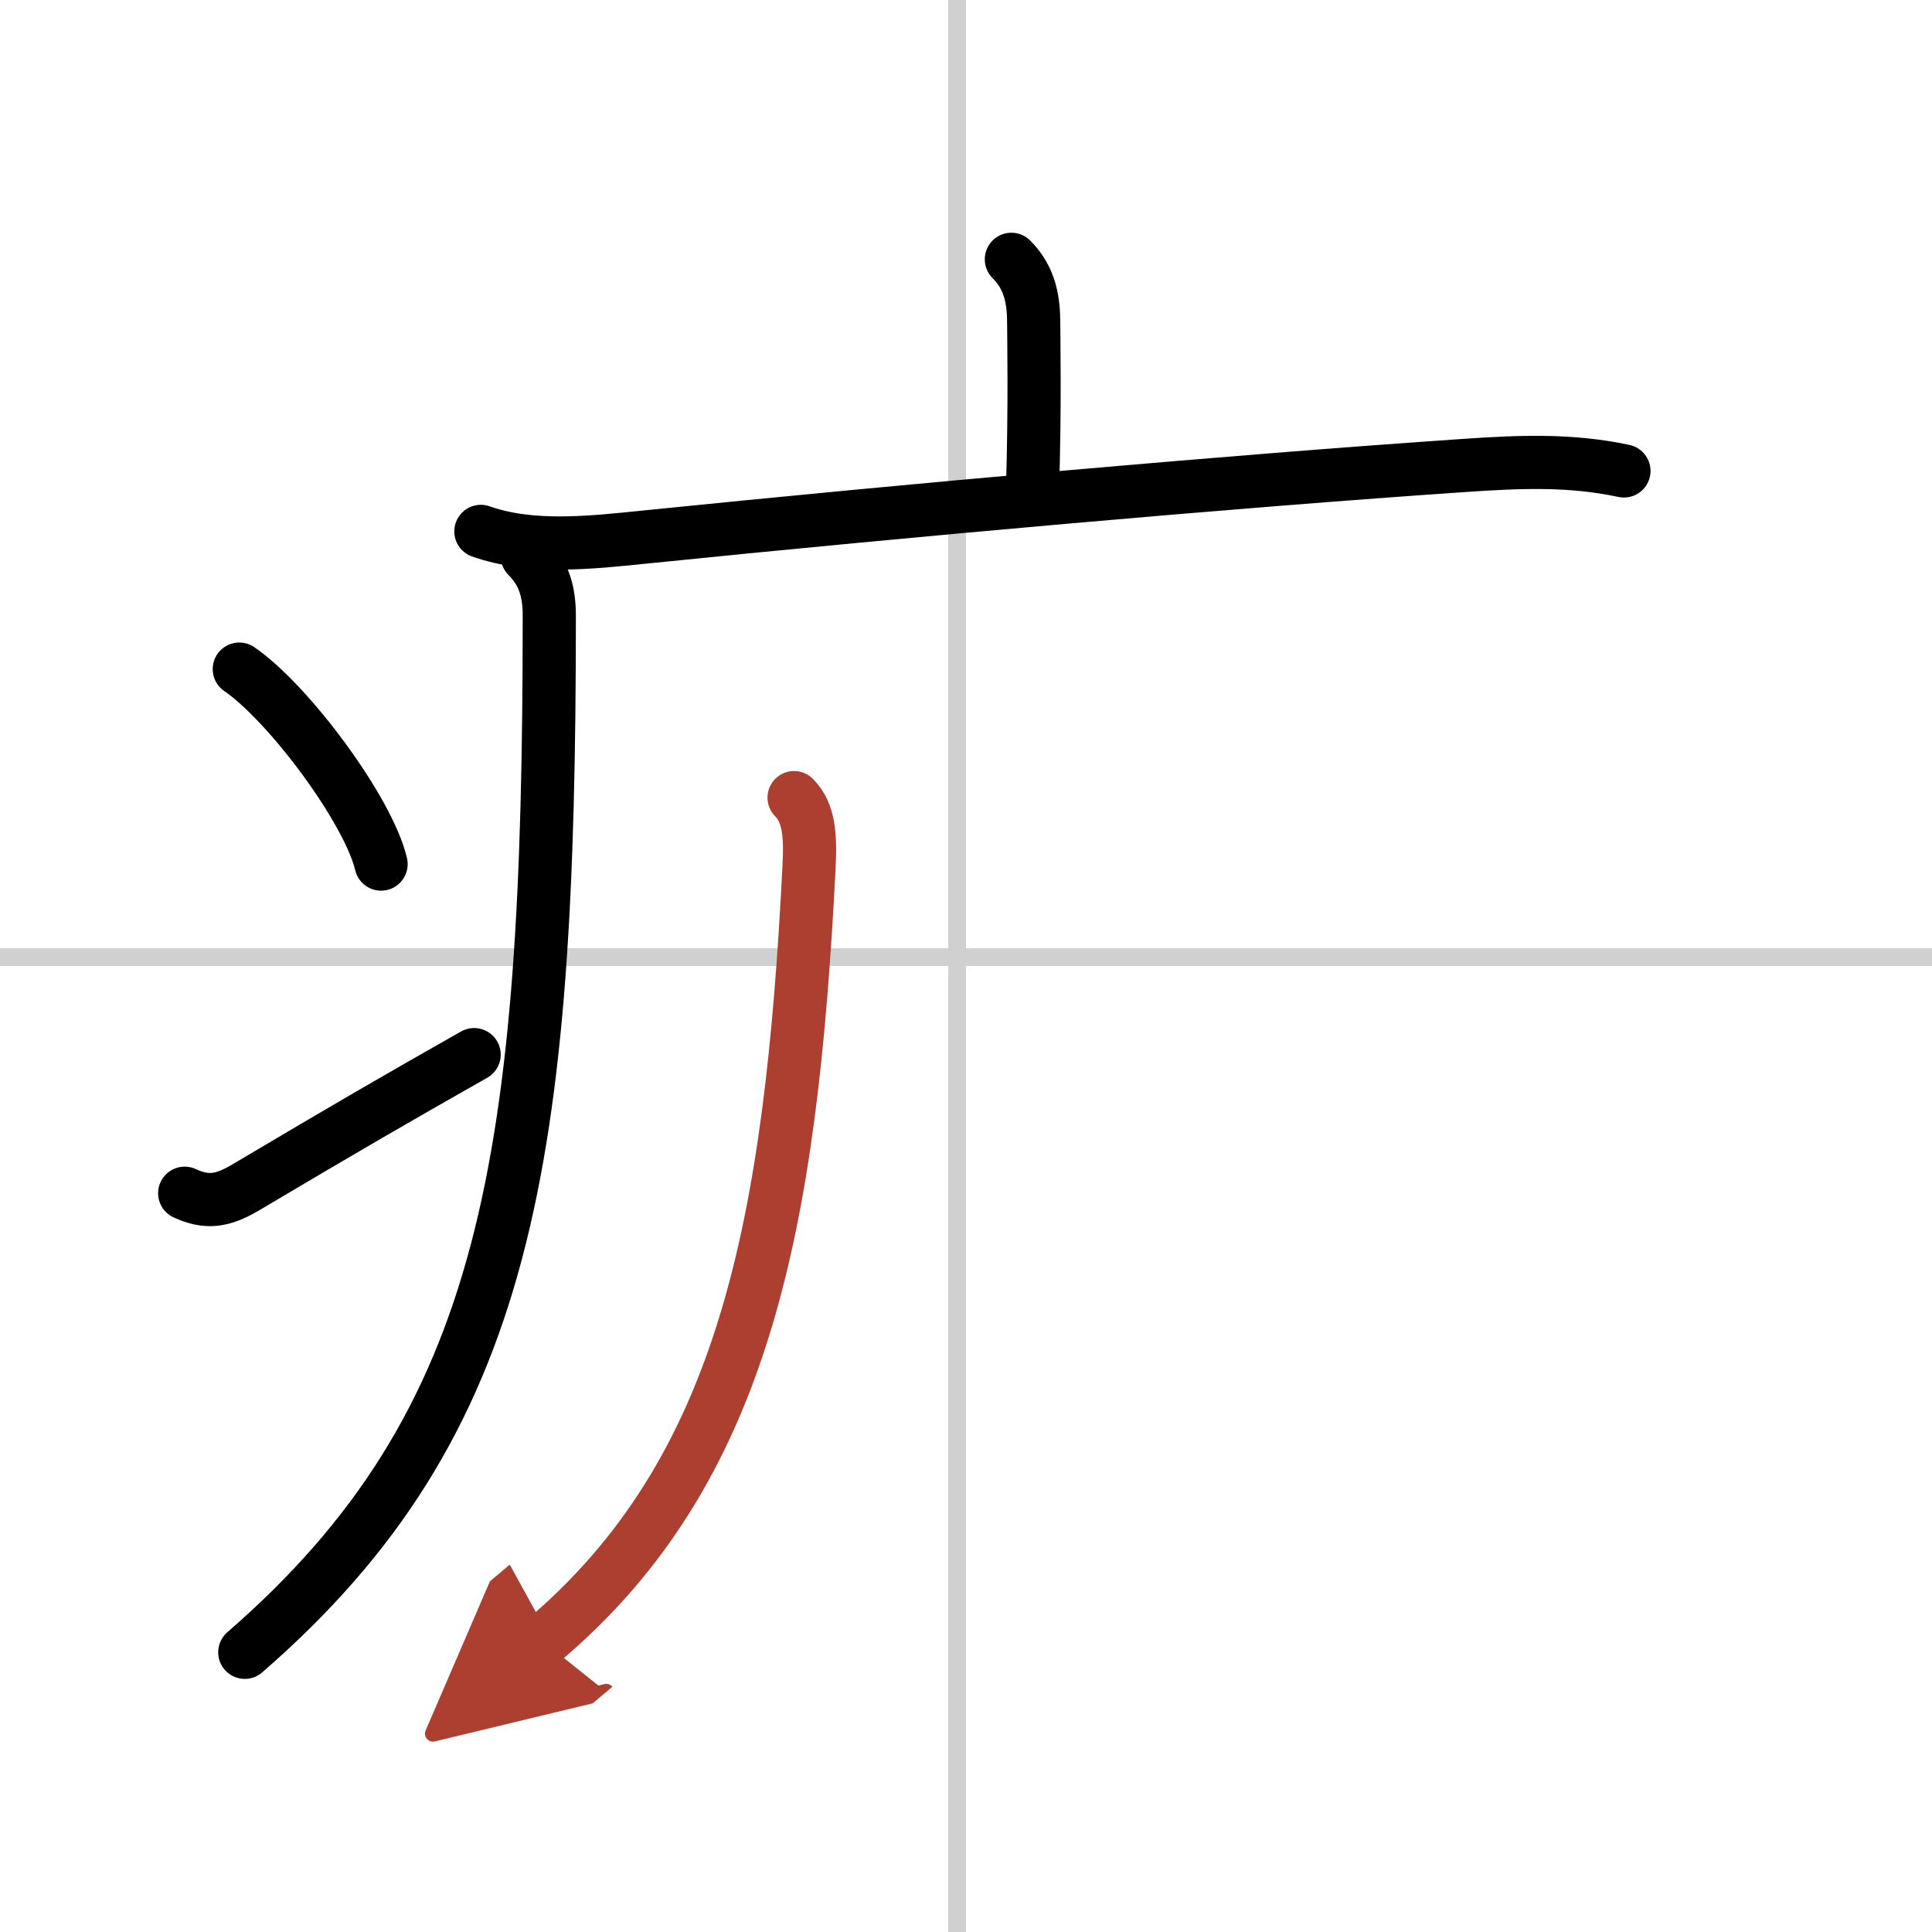
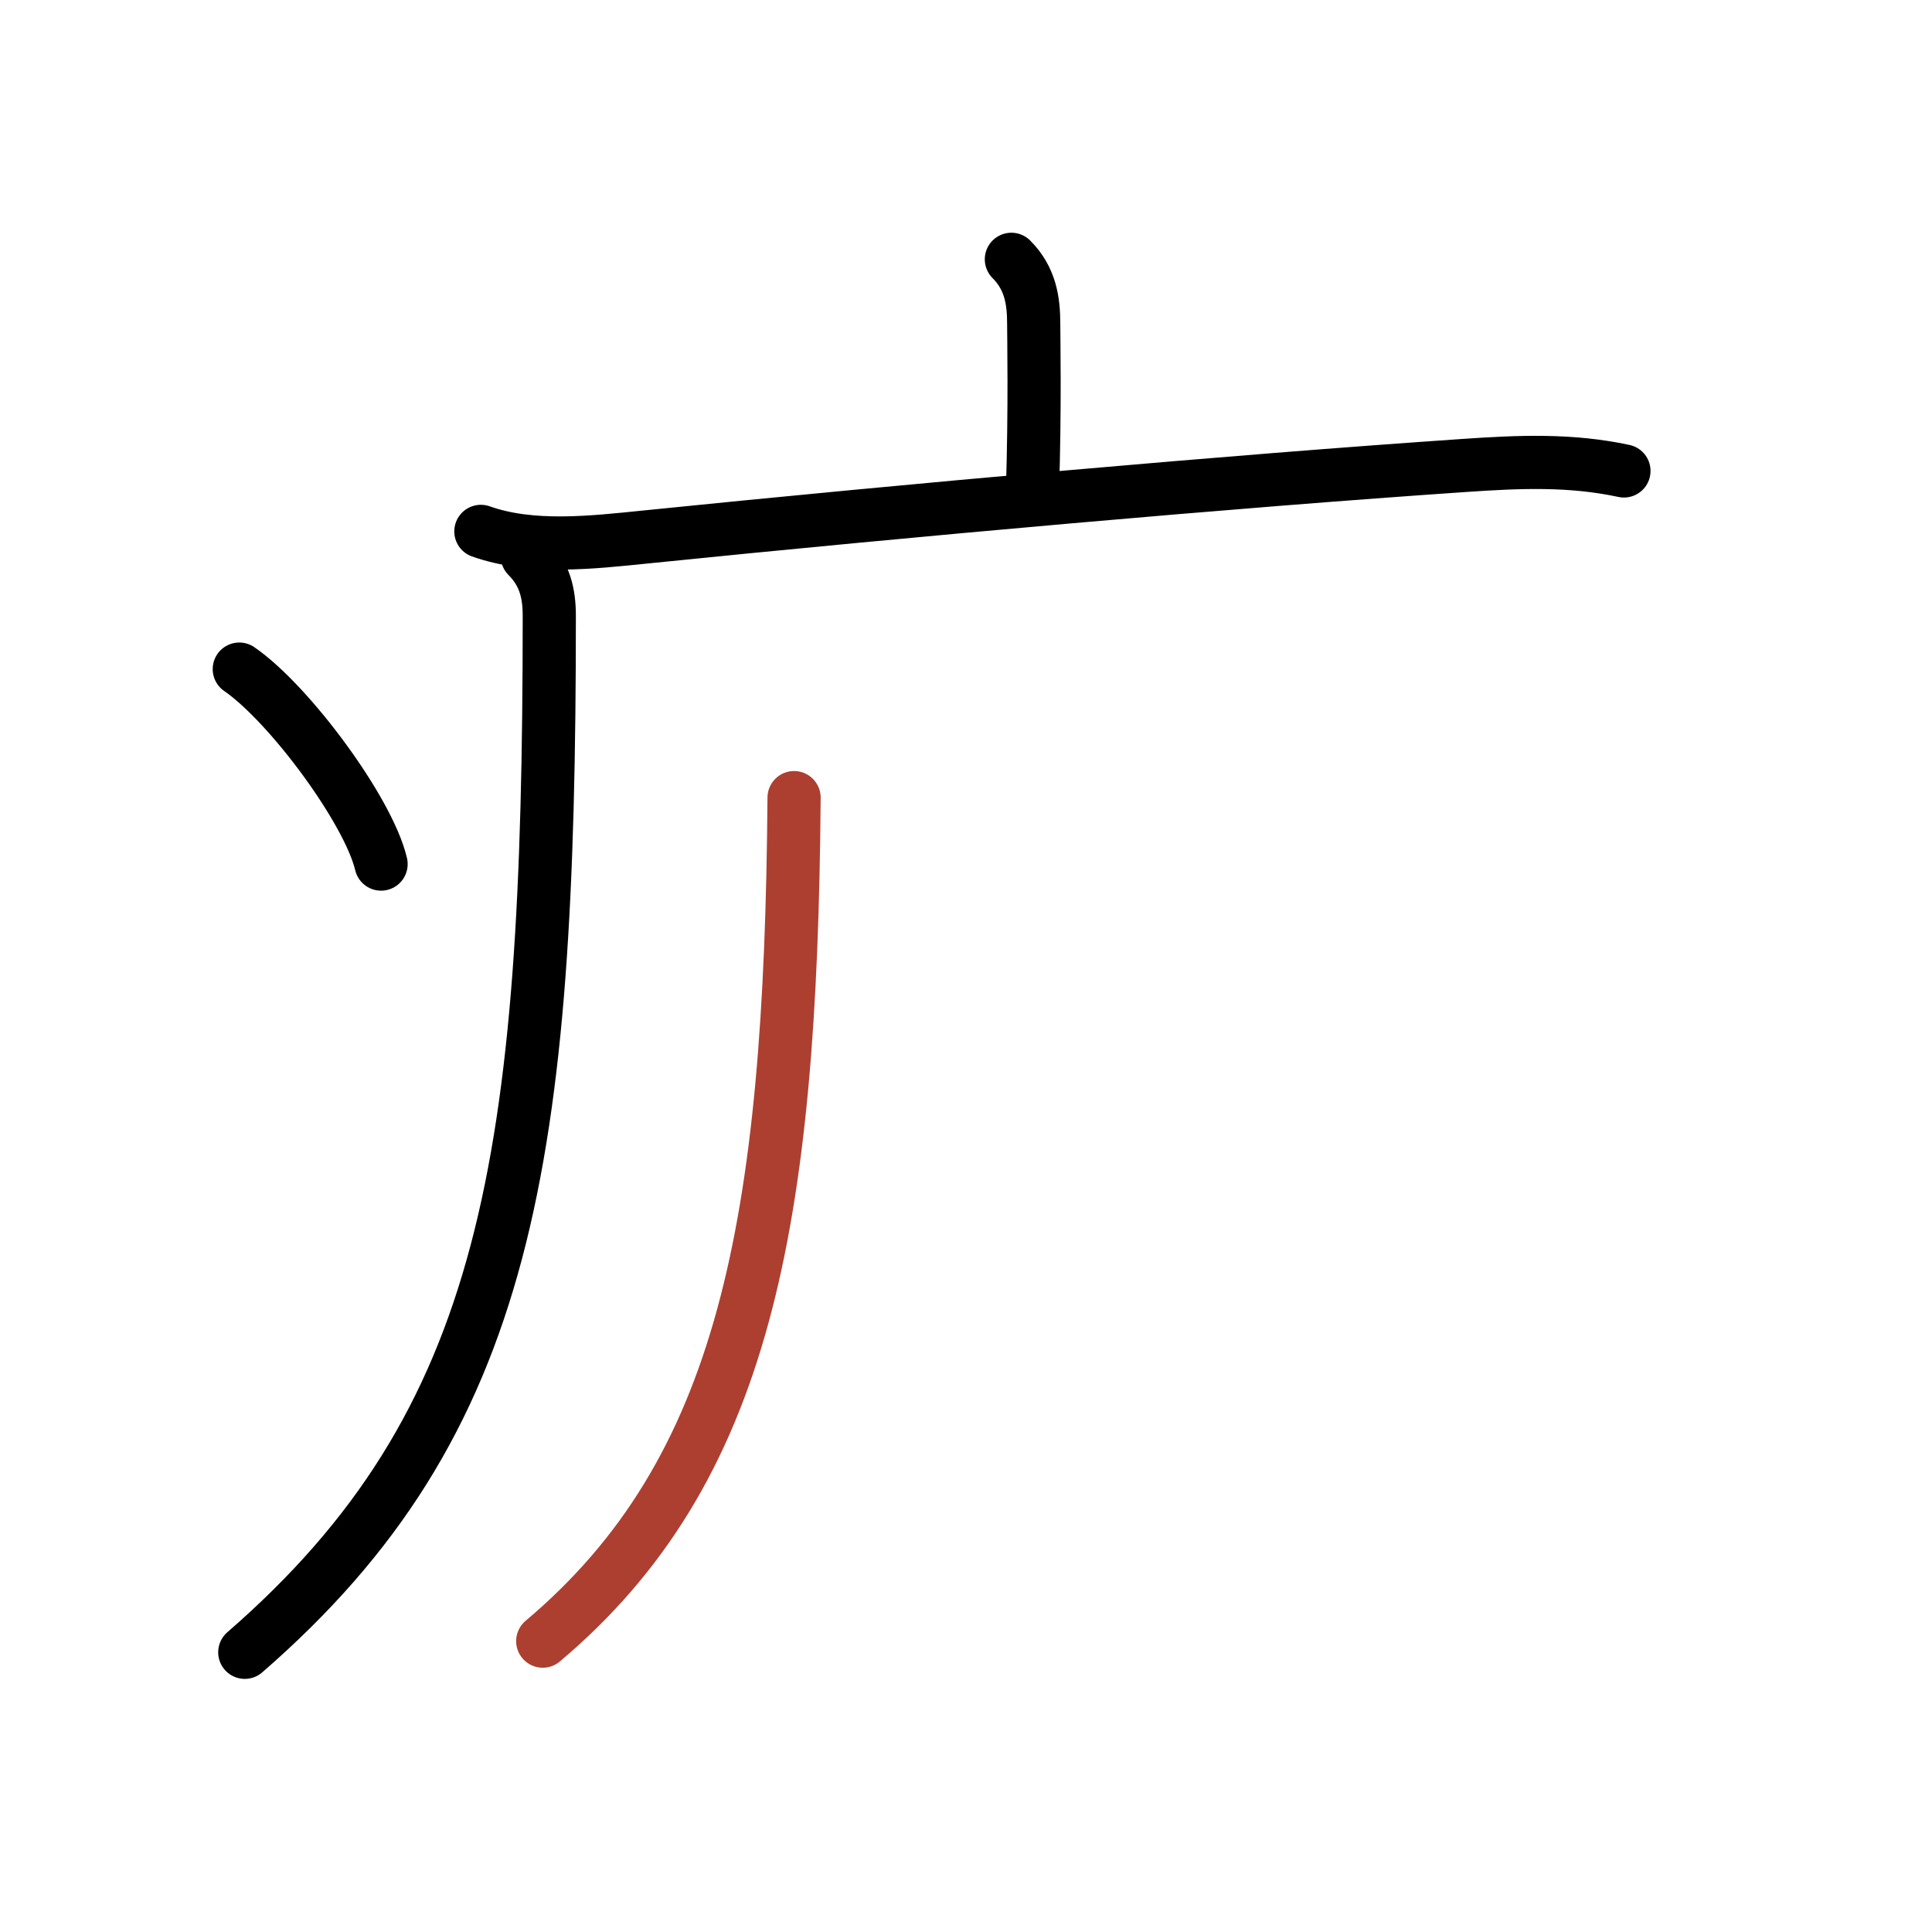
<svg xmlns="http://www.w3.org/2000/svg" width="400" height="400" viewBox="0 0 109 109">
  <defs>
    <marker id="a" markerWidth="4" orient="auto" refX="1" refY="5" viewBox="0 0 10 10">
-       <polyline points="0 0 10 5 0 10 1 5" fill="#ad3f31" stroke="#ad3f31" />
-     </marker>
+       </marker>
  </defs>
  <g fill="none" stroke="#000" stroke-linecap="round" stroke-linejoin="round" stroke-width="3">
    <rect width="100%" height="100%" fill="#fff" stroke="#fff" />
-     <line x1="54" x2="54" y2="109" stroke="#d0d0d0" stroke-width="1" />
-     <line x2="109" y1="54" y2="54" stroke="#d0d0d0" stroke-width="1" />
    <path d="m57.06 14.63c1.09 1.09 1.26 2.37 1.26 3.65 0 0.79 0.08 4.65-0.07 9.46" />
    <path d="m27.13 29.98c2.87 1.02 6.3 0.62 9.25 0.32 15.12-1.54 33.18-3.15 46.24-4.04 3.08-0.21 5.97-0.34 9 0.31" />
    <path d="m29.75 31.38c1 1 1.24 2.12 1.24 3.37 0 30.69-2.24 45.5-17.18 58.47" />
    <path d="m13.5 37.75c2.82 1.94 7.29 7.98 8 11" />
-     <path d="m10.42 67.32c1.2 0.55 2.07 0.48 3.41-0.31 5.92-3.51 8.3-4.89 12.92-7.51" />
-     <path d="M44.8,45c0.85,0.85,0.94,2.12,0.84,4C44.62,69.12,42,83,30.62,92.59" marker-end="url(#a)" stroke="#ad3f31" />
+     <path d="M44.8,45C44.62,69.12,42,83,30.62,92.59" marker-end="url(#a)" stroke="#ad3f31" />
  </g>
</svg>